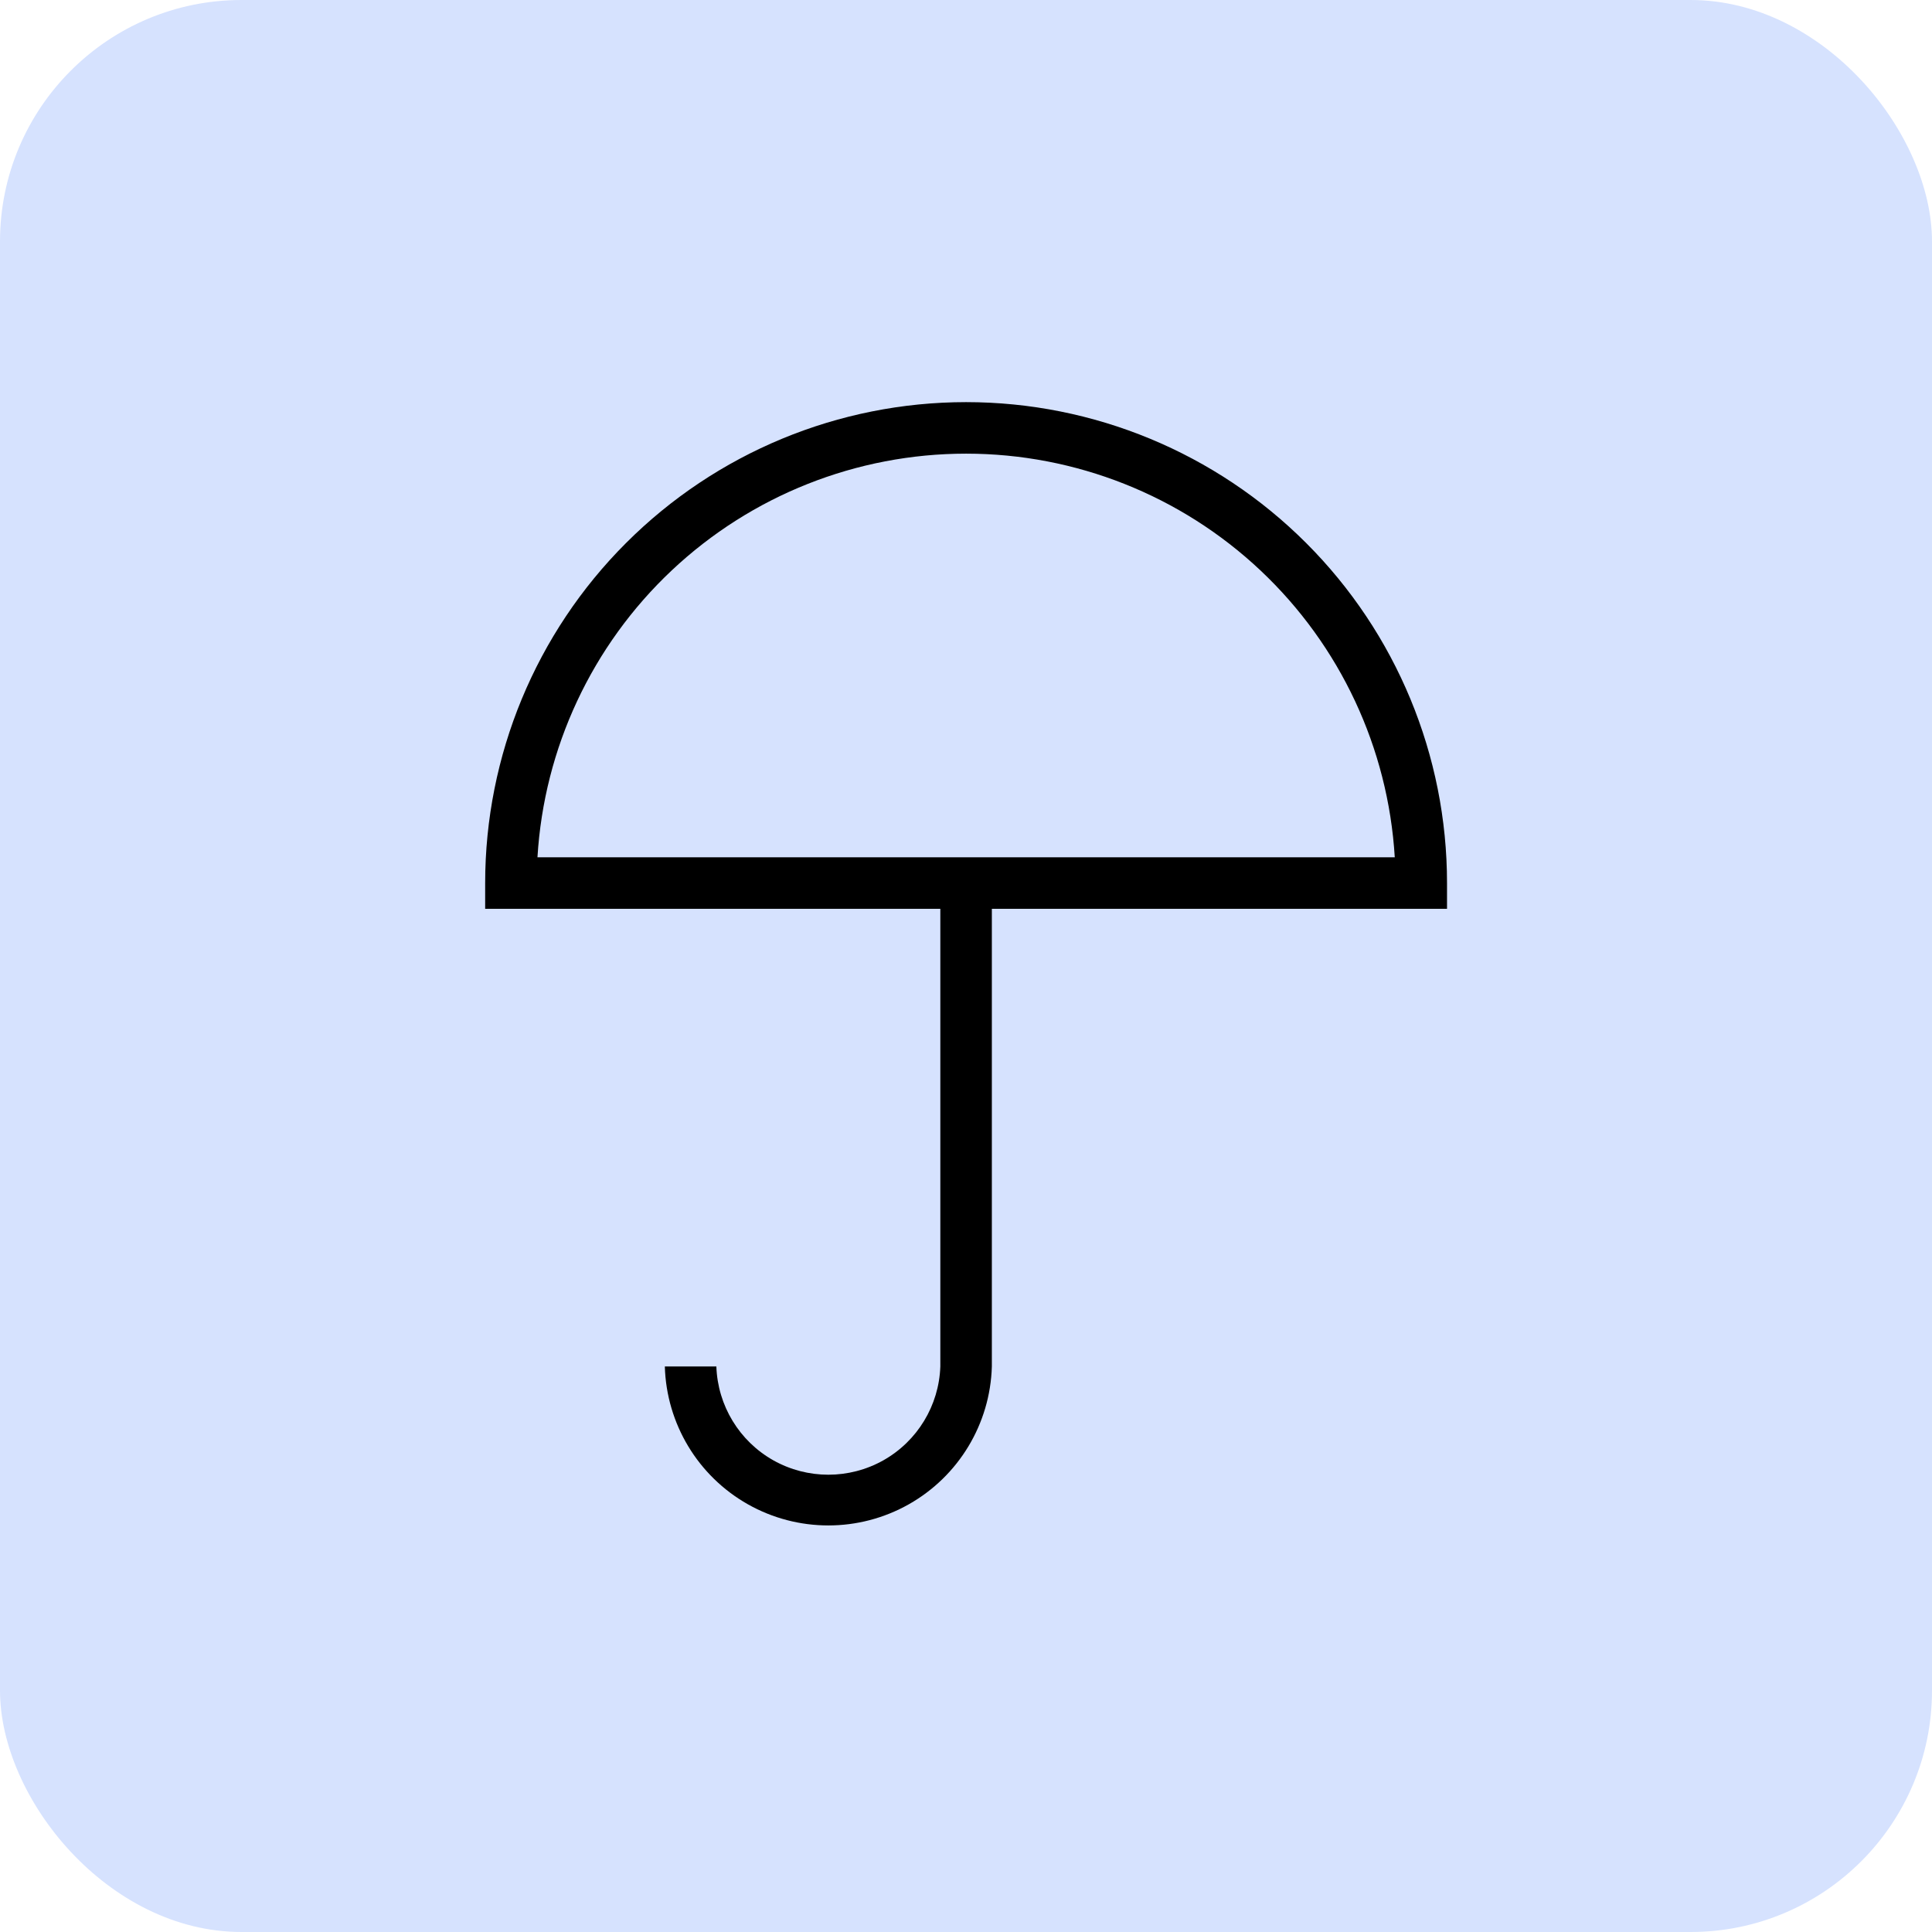
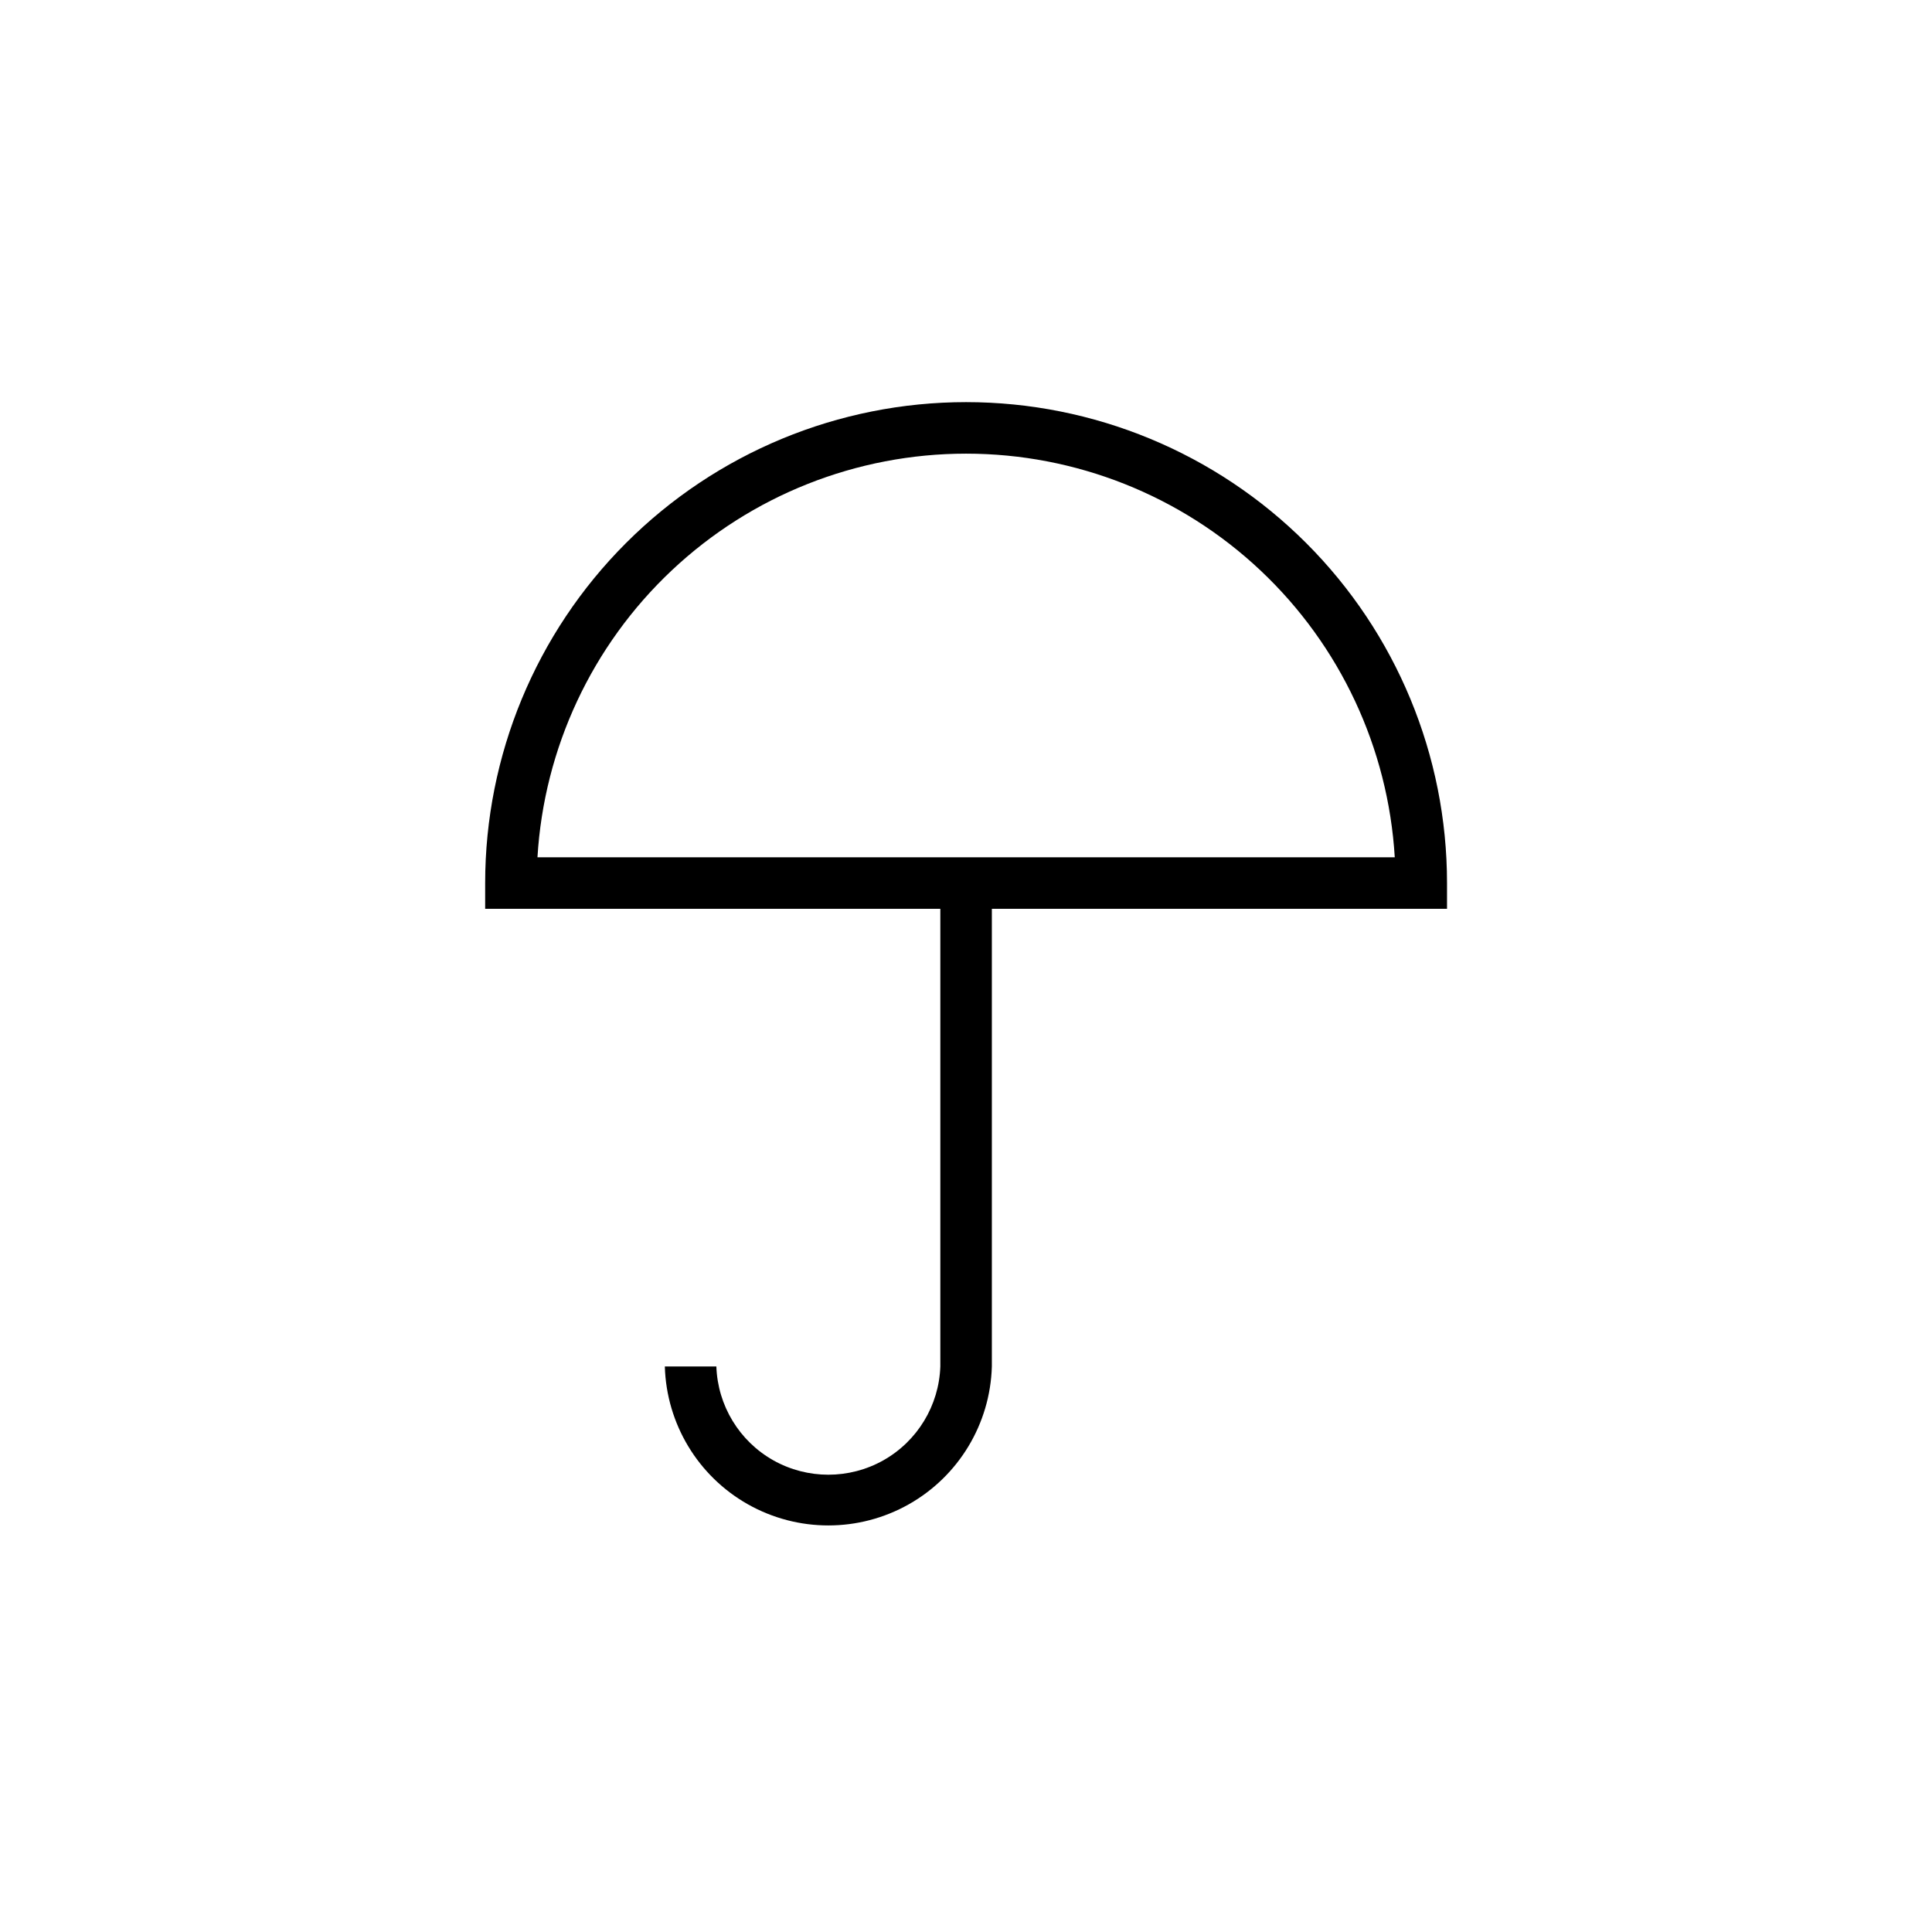
<svg xmlns="http://www.w3.org/2000/svg" width="42" height="42" viewBox="0 0 42 42" fill="none">
-   <rect width="42" height="42" rx="5.25" fill="#D6E2FE" />
-   <path d="M31.457 19.197C31.457 16.424 30.356 13.765 28.395 11.805C26.434 9.844 23.775 8.742 21.002 8.742C18.229 8.742 15.57 9.844 13.609 11.805C11.648 13.765 10.547 16.424 10.547 19.197V19.757H20.442V29.706C20.413 30.556 19.943 31.33 19.202 31.747C18.46 32.163 17.555 32.163 16.813 31.747C16.072 31.33 15.602 30.556 15.573 29.706H14.453C14.488 30.952 15.173 32.089 16.258 32.702C17.344 33.315 18.671 33.315 19.757 32.702C20.842 32.089 21.527 30.952 21.562 29.706V19.757H31.457V19.197ZM11.684 18.637H11.684C11.826 16.263 12.87 14.032 14.602 12.401C16.334 10.77 18.623 9.862 21.002 9.862C23.381 9.862 25.67 10.77 27.402 12.401C29.134 14.032 30.178 16.263 30.321 18.637H11.684Z" fill="black" />
+   <path d="M31.457 19.197C31.457 16.424 30.356 13.765 28.395 11.805C26.434 9.844 23.775 8.742 21.002 8.742C18.229 8.742 15.57 9.844 13.609 11.805C11.648 13.765 10.547 16.424 10.547 19.197V19.757H20.442V29.706C20.413 30.556 19.943 31.33 19.202 31.747C18.46 32.163 17.555 32.163 16.813 31.747C16.072 31.33 15.602 30.556 15.573 29.706H14.453C14.488 30.952 15.173 32.089 16.258 32.702C17.344 33.315 18.671 33.315 19.757 32.702C20.842 32.089 21.527 30.952 21.562 29.706V19.757H31.457V19.197M11.684 18.637H11.684C11.826 16.263 12.87 14.032 14.602 12.401C16.334 10.77 18.623 9.862 21.002 9.862C23.381 9.862 25.67 10.77 27.402 12.401C29.134 14.032 30.178 16.263 30.321 18.637H11.684Z" fill="black" />
</svg>